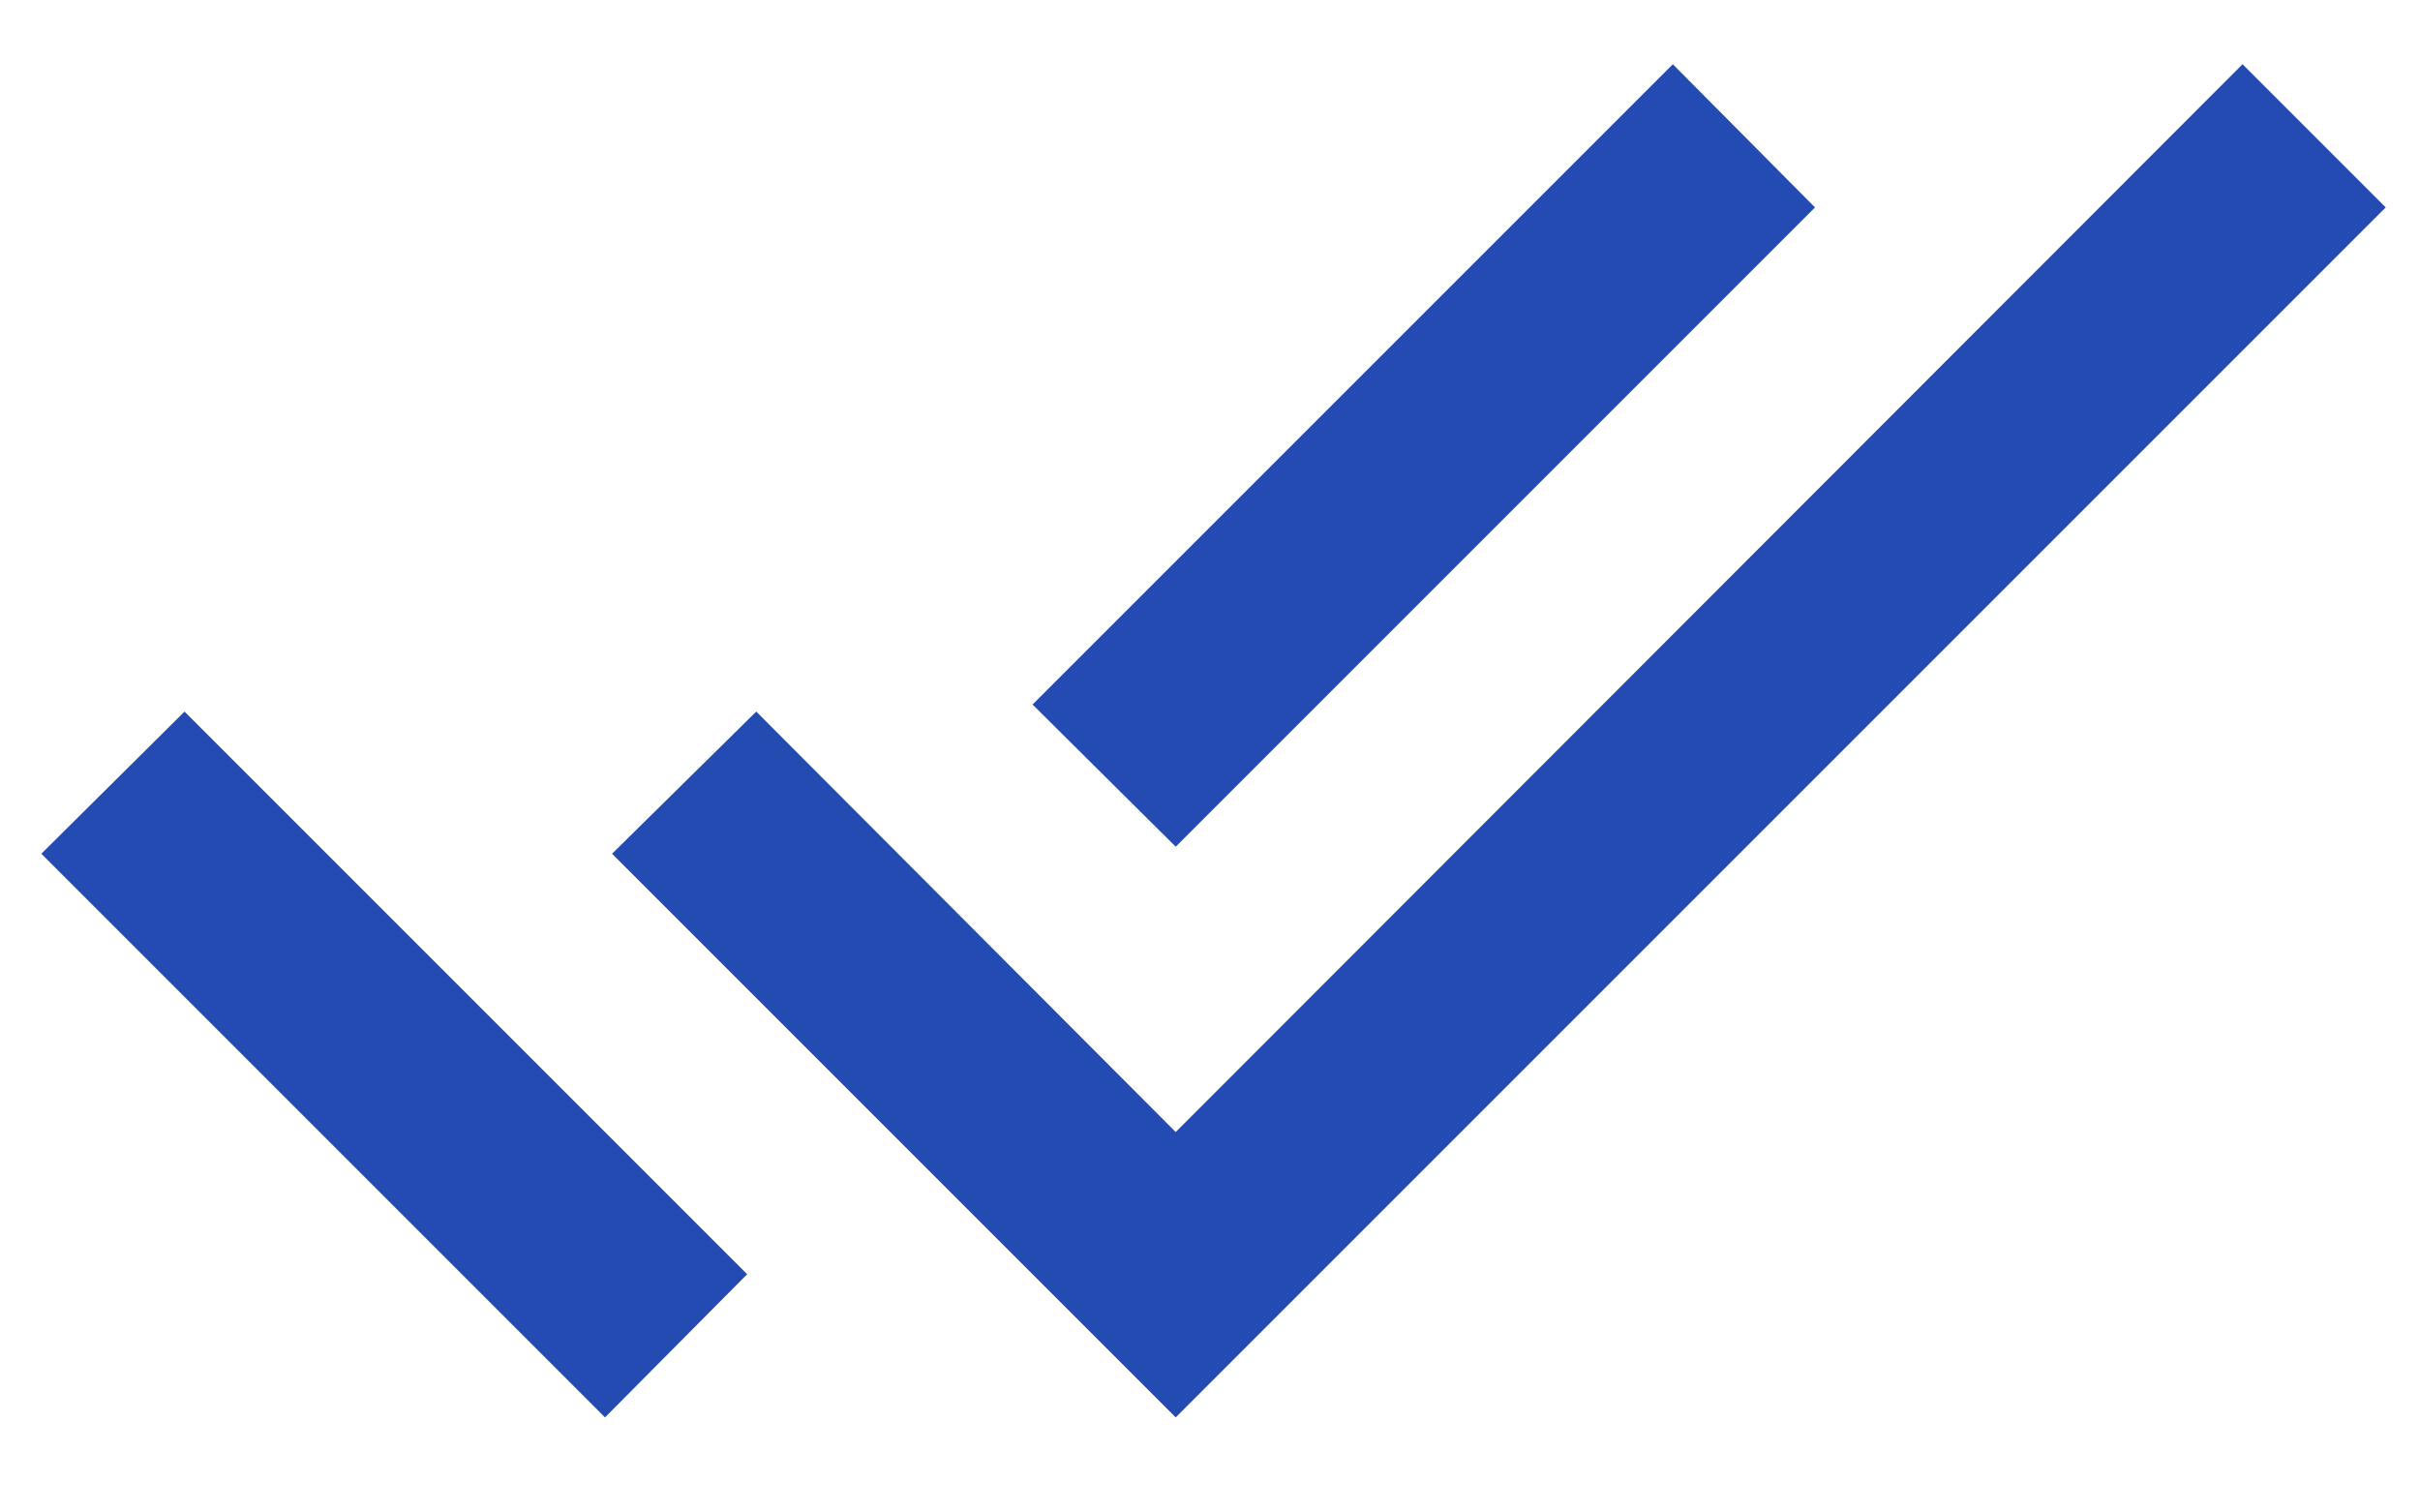
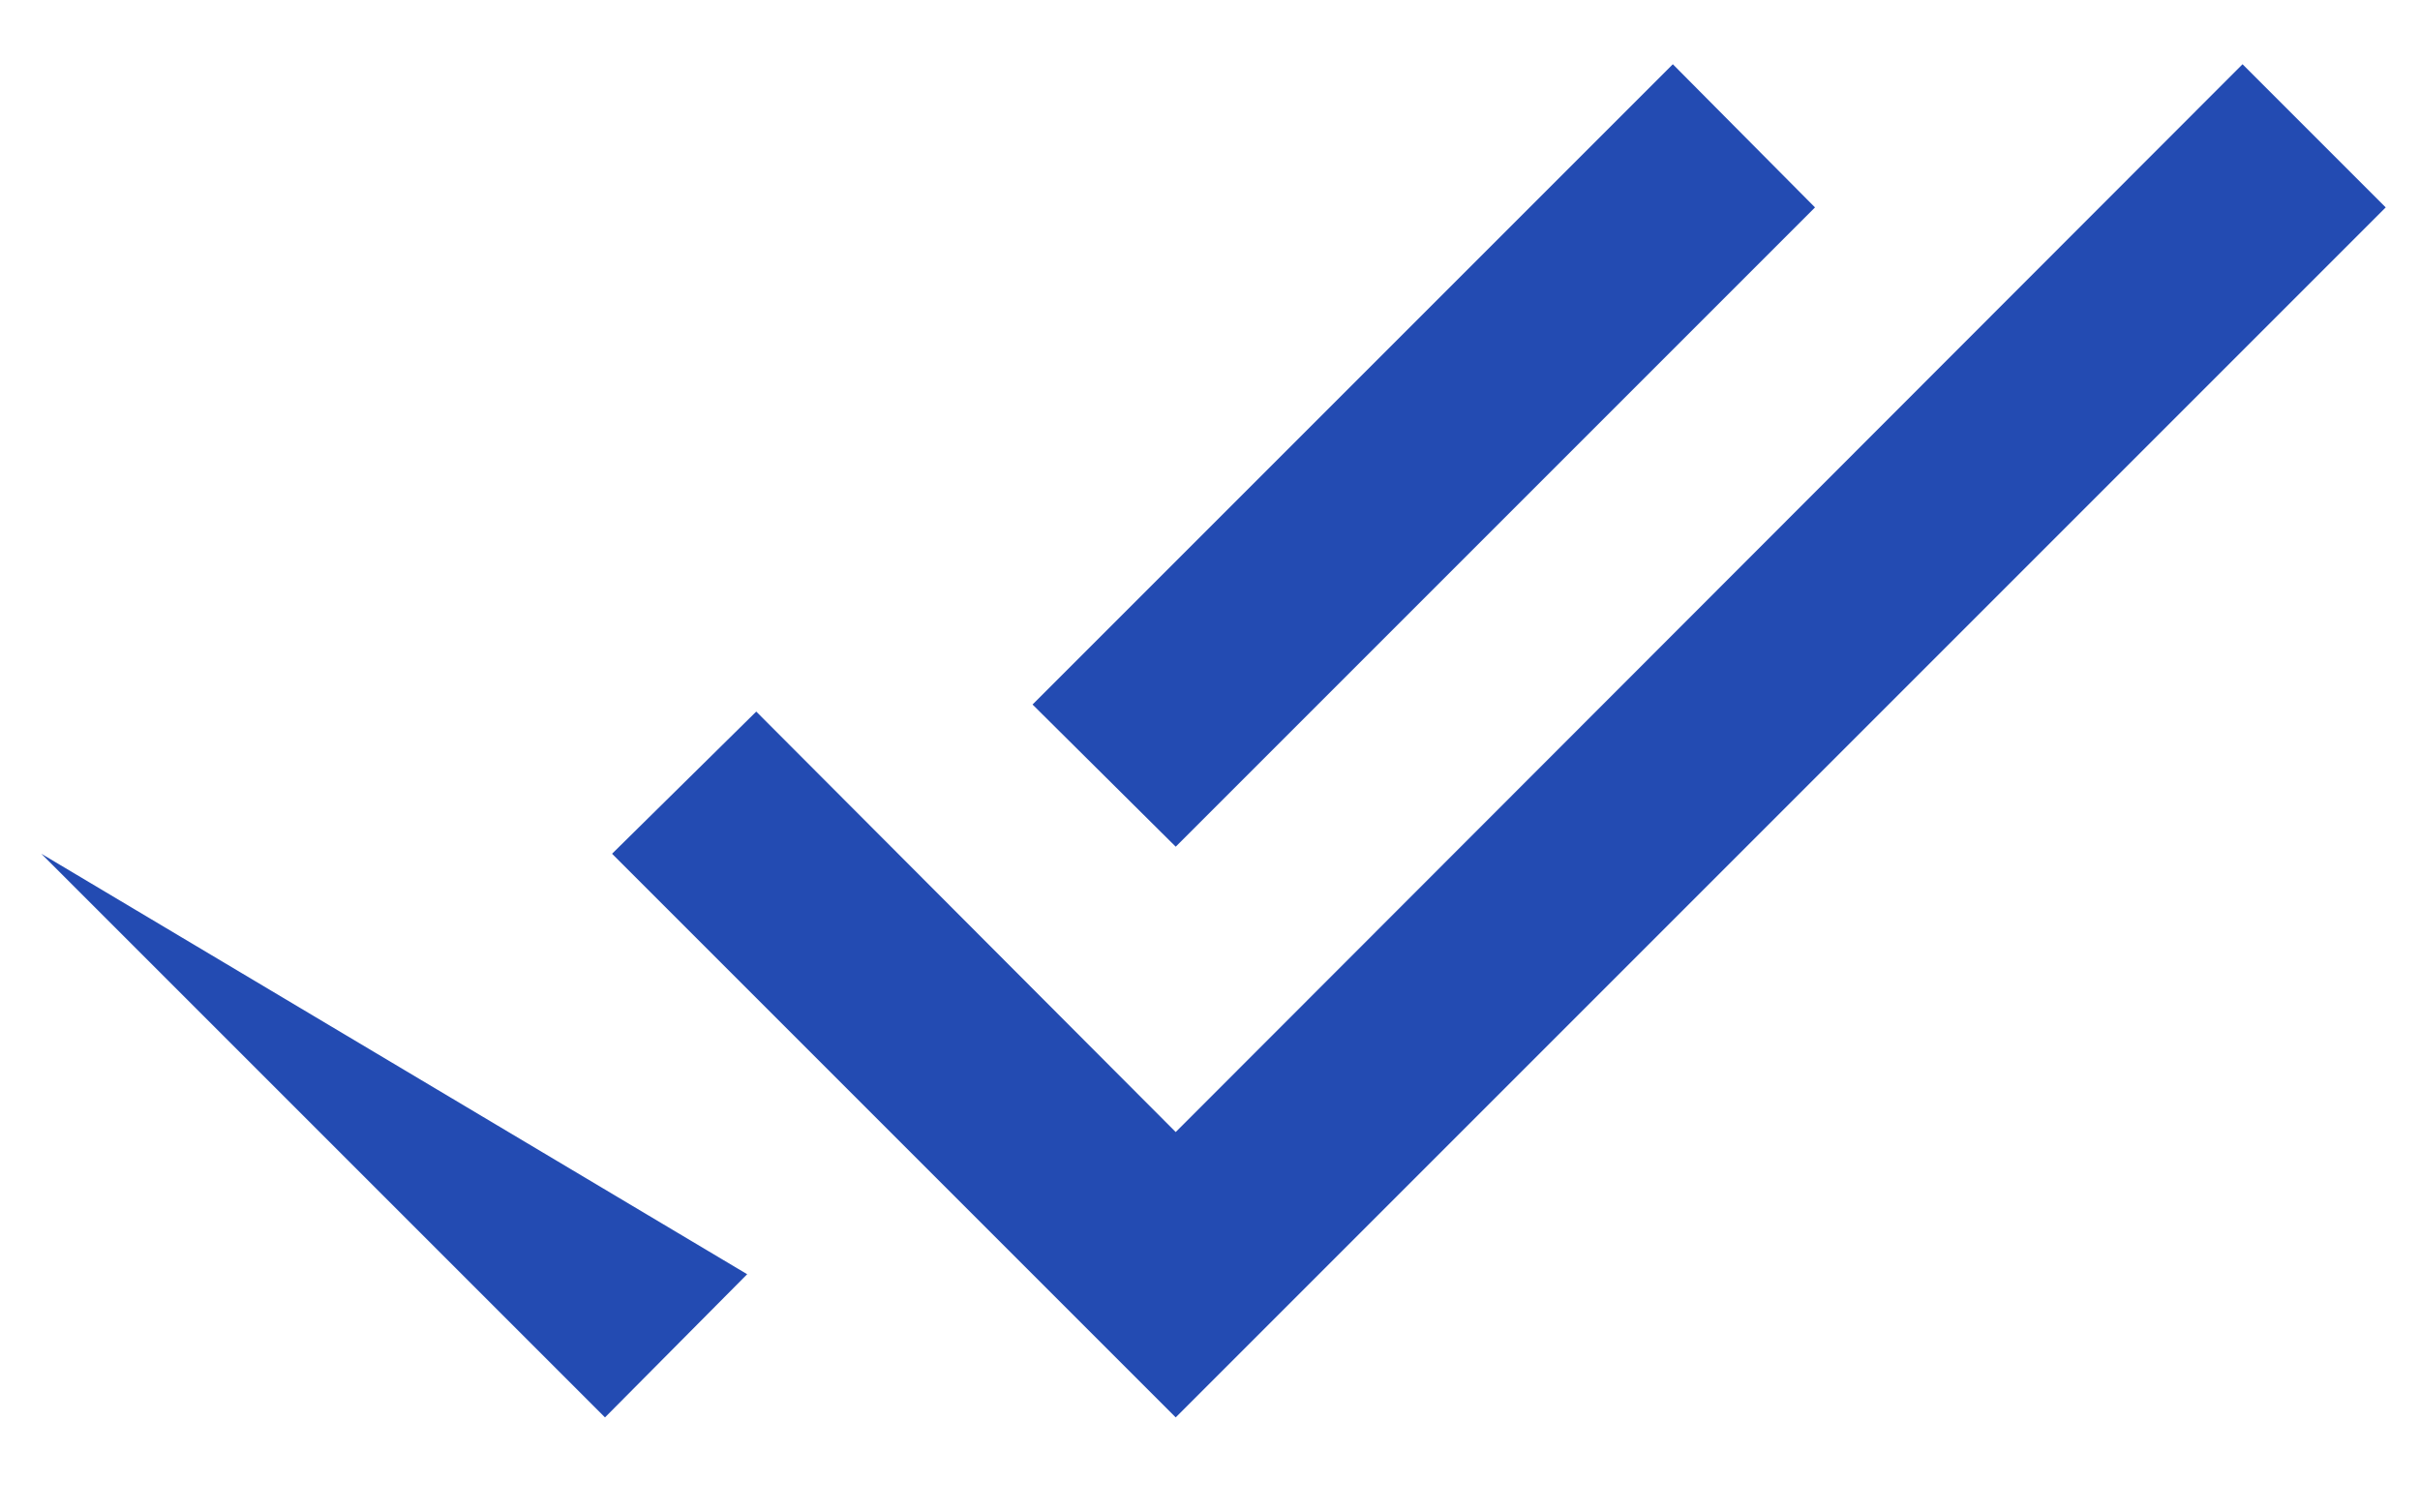
<svg xmlns="http://www.w3.org/2000/svg" fill="none" viewBox="0 0 24 15" height="15" width="24">
-   <path fill="#234BB2" d="M0.41 8.467L6 14.057L7.41 12.637L1.83 7.057M22.24 0.637L11.66 11.227L7.5 7.057L6.07 8.467L11.66 14.057L23.66 2.057M18 2.057L16.59 0.637L10.24 6.987L11.66 8.397L18 2.057Z" />
+   <path fill="#234BB2" d="M0.41 8.467L6 14.057L7.41 12.637M22.24 0.637L11.66 11.227L7.5 7.057L6.07 8.467L11.66 14.057L23.66 2.057M18 2.057L16.59 0.637L10.24 6.987L11.66 8.397L18 2.057Z" />
</svg>